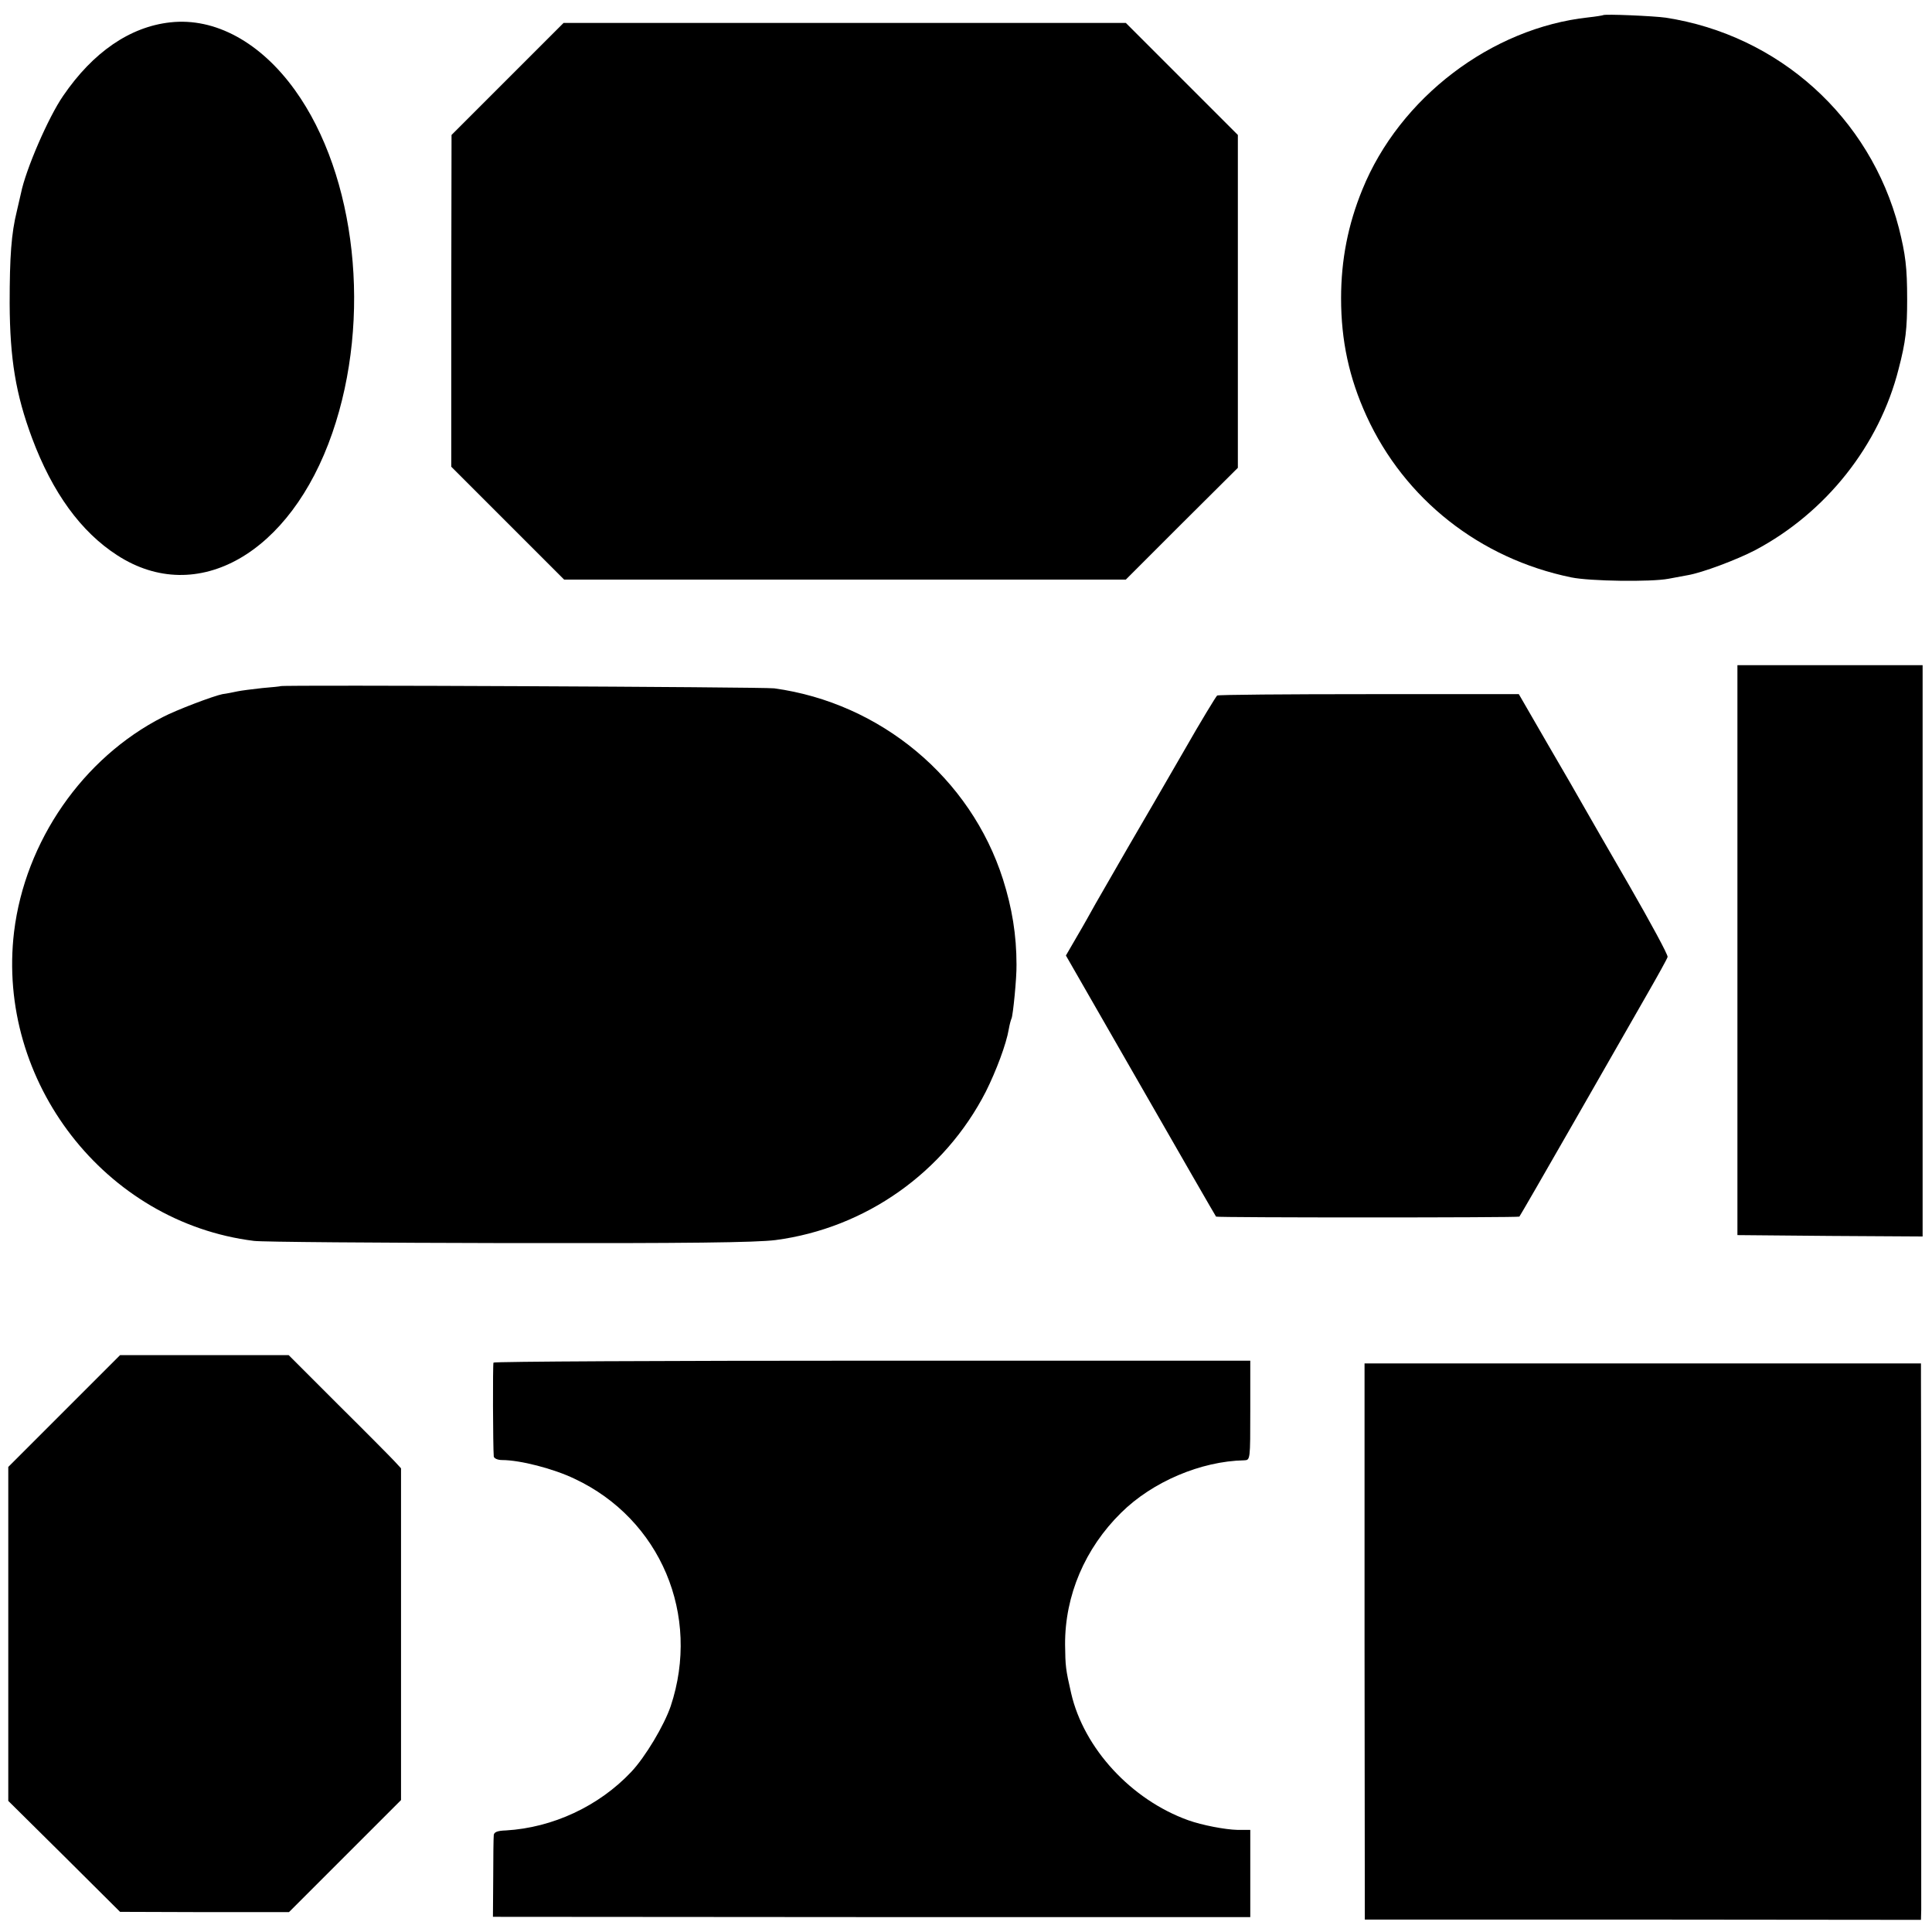
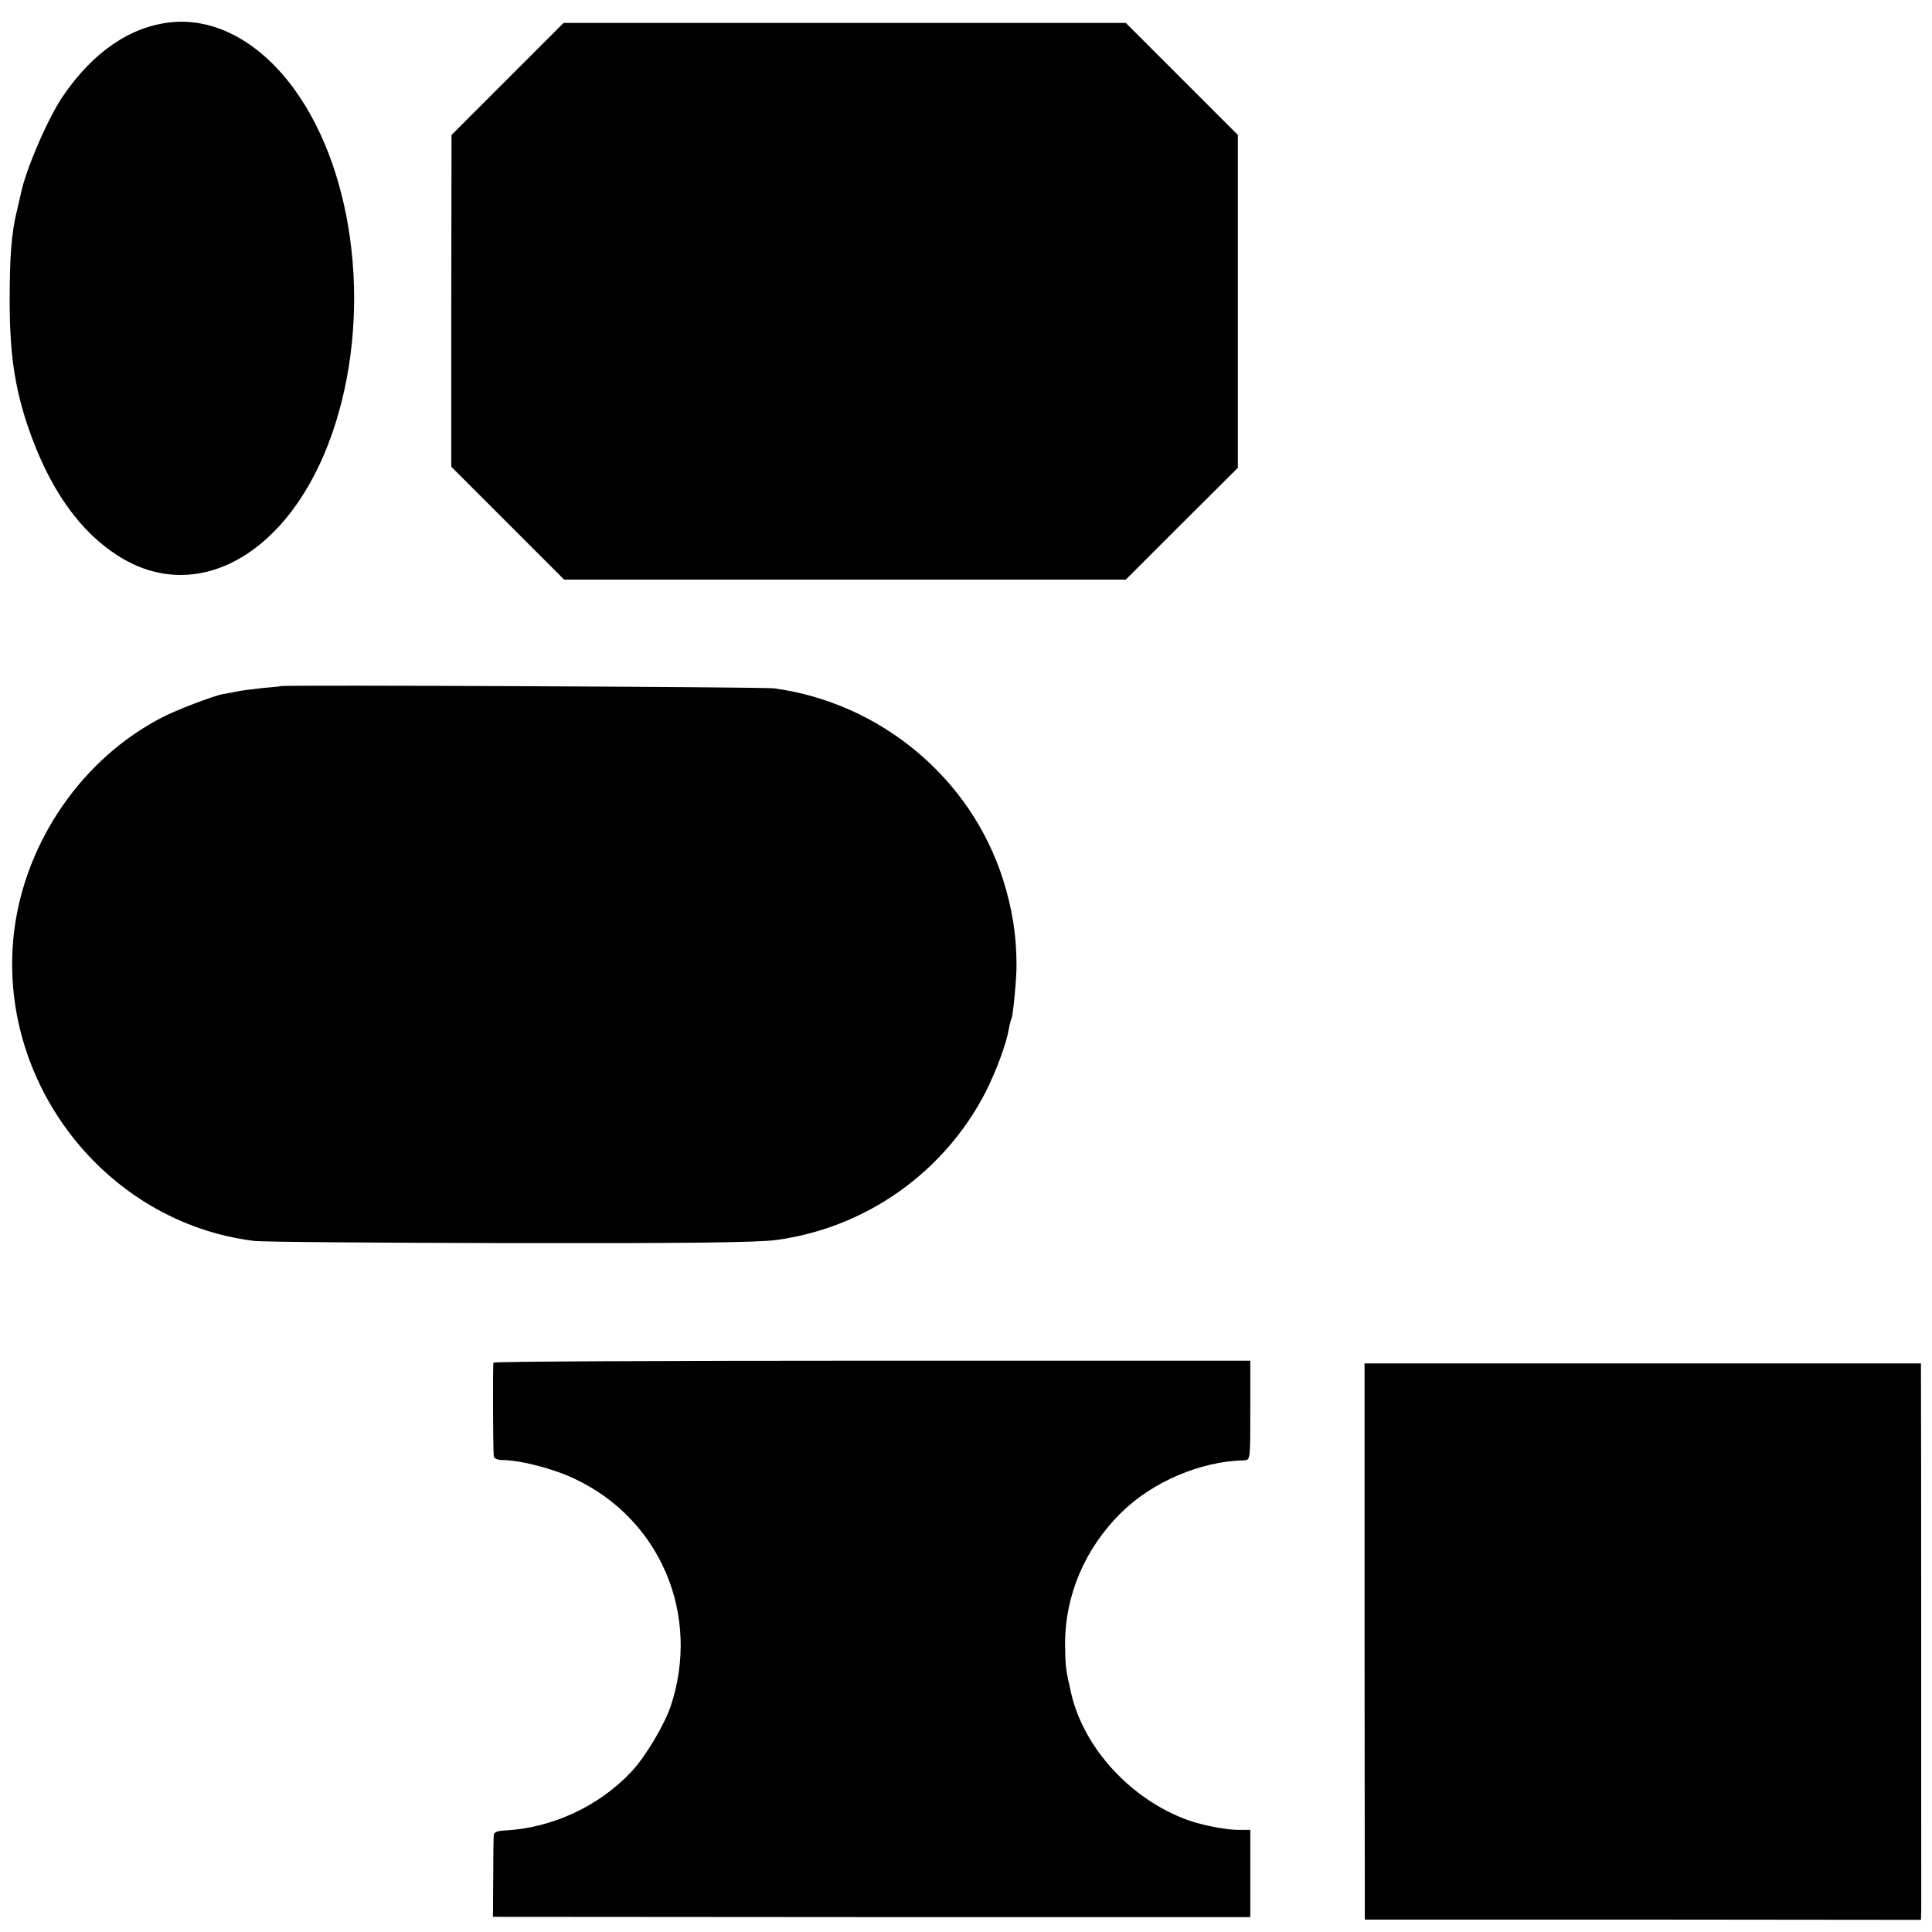
<svg xmlns="http://www.w3.org/2000/svg" version="1.0" width="700pt" height="700pt" viewBox="0 0 700 700" preserveAspectRatio="xMidYMid meet">
  <g transform="translate(0,700) scale(0.1,-0.1)" fill="#000000" stroke="none">
-     <path d="M5808 6945 c-2 -1 -25 -5 -53 -8 -351 -38 -684 -291 -819 -624 -52 -127 -77 -255 -77 -394 0 -153 29 -288 92 -426 138 -302 411 -517 742 -585 68 -14 289 -17 352 -5 22 4 54 10 70 13 53 9 178 56 245 91 256 136 449 379 519 656 26 99 31 147 31 252 0 117 -6 163 -30 259 -104 401 -435 699 -845 762 -42 6 -222 14 -227 9z" />
    <path d="M617 6919 c-146 -16 -280 -108 -388 -266 -54 -78 -136 -268 -153 -353 -3 -14 -10 -43 -15 -65 -20 -81 -26 -164 -26 -335 1 -201 22 -328 81 -487 74 -198 177 -340 309 -425 289 -187 628 6 779 443 144 416 87 933 -135 1242 -125 174 -290 264 -452 246z" />
    <path d="M1839 6714 l-203 -203 -1 -601 0 -601 205 -205 204 -204 1017 0 1018 0 203 203 203 202 0 603 0 603 -203 203 -203 203 -1018 0 -1019 0 -203 -203z" />
-     <path d="M6295 3558 l0 -1033 336 -3 335 -2 0 1035 0 1035 -335 0 -336 0 0 -1032z" />
    <path d="M1017 4514 c-1 -1 -31 -4 -67 -7 -36 -4 -76 -9 -90 -12 -14 -3 -38 -8 -54 -10 -34 -7 -166 -57 -216 -83 -290 -148 -499 -450 -539 -778 -65 -543 330 -1053 869 -1120 30 -4 447 -7 925 -8 648 -1 894 2 965 11 326 43 612 245 762 538 37 74 74 172 83 226 3 18 8 35 10 39 5 9 19 147 18 195 0 107 -16 205 -49 309 -117 367 -443 639 -829 692 -39 5 -1781 13 -1788 8z" />
-     <path d="M4410 4480 c-4 -3 -59 -93 -120 -200 -62 -107 -153 -265 -203 -350 -49 -85 -102 -177 -118 -205 -15 -27 -45 -81 -67 -118 l-40 -69 190 -331 c242 -422 351 -611 354 -615 3 -4 1095 -4 1099 0 2 2 91 156 198 343 107 187 226 395 265 463 39 68 73 129 74 135 2 7 -61 123 -138 257 -78 135 -153 265 -167 290 -14 25 -72 126 -130 225 l-104 180 -543 0 c-298 0 -545 -2 -550 -5z" />
-     <path d="M232 1887 l-202 -202 0 -605 0 -605 203 -201 202 -201 306 -1 306 0 203 203 203 203 0 601 0 601 -24 26 c-13 14 -105 107 -204 205 l-179 179 -306 0 -305 0 -203 -203z" />
    <path d="M1788 2063 c-3 -7 -2 -304 1 -340 1 -7 14 -13 30 -13 65 0 186 -31 263 -68 311 -146 458 -494 348 -824 -24 -70 -92 -184 -143 -238 -117 -124 -284 -202 -454 -212 -31 -1 -43 -6 -44 -17 -1 -9 -2 -79 -2 -156 l-1 -140 1372 -1 1372 0 0 158 0 158 -47 0 c-44 1 -128 17 -178 35 -206 74 -378 260 -424 460 -20 87 -21 98 -22 176 -1 178 72 349 203 478 113 112 289 187 446 190 22 1 22 1 22 181 l0 180 -1369 0 c-754 0 -1371 -3 -1373 -7z" />
    <path d="M4944 1053 l1 -1008 1008 0 1007 -1 1 36 c0 42 0 1877 -1 1938 l0 42 -1008 0 -1008 0 0 -1007z" />
  </g>
</svg>